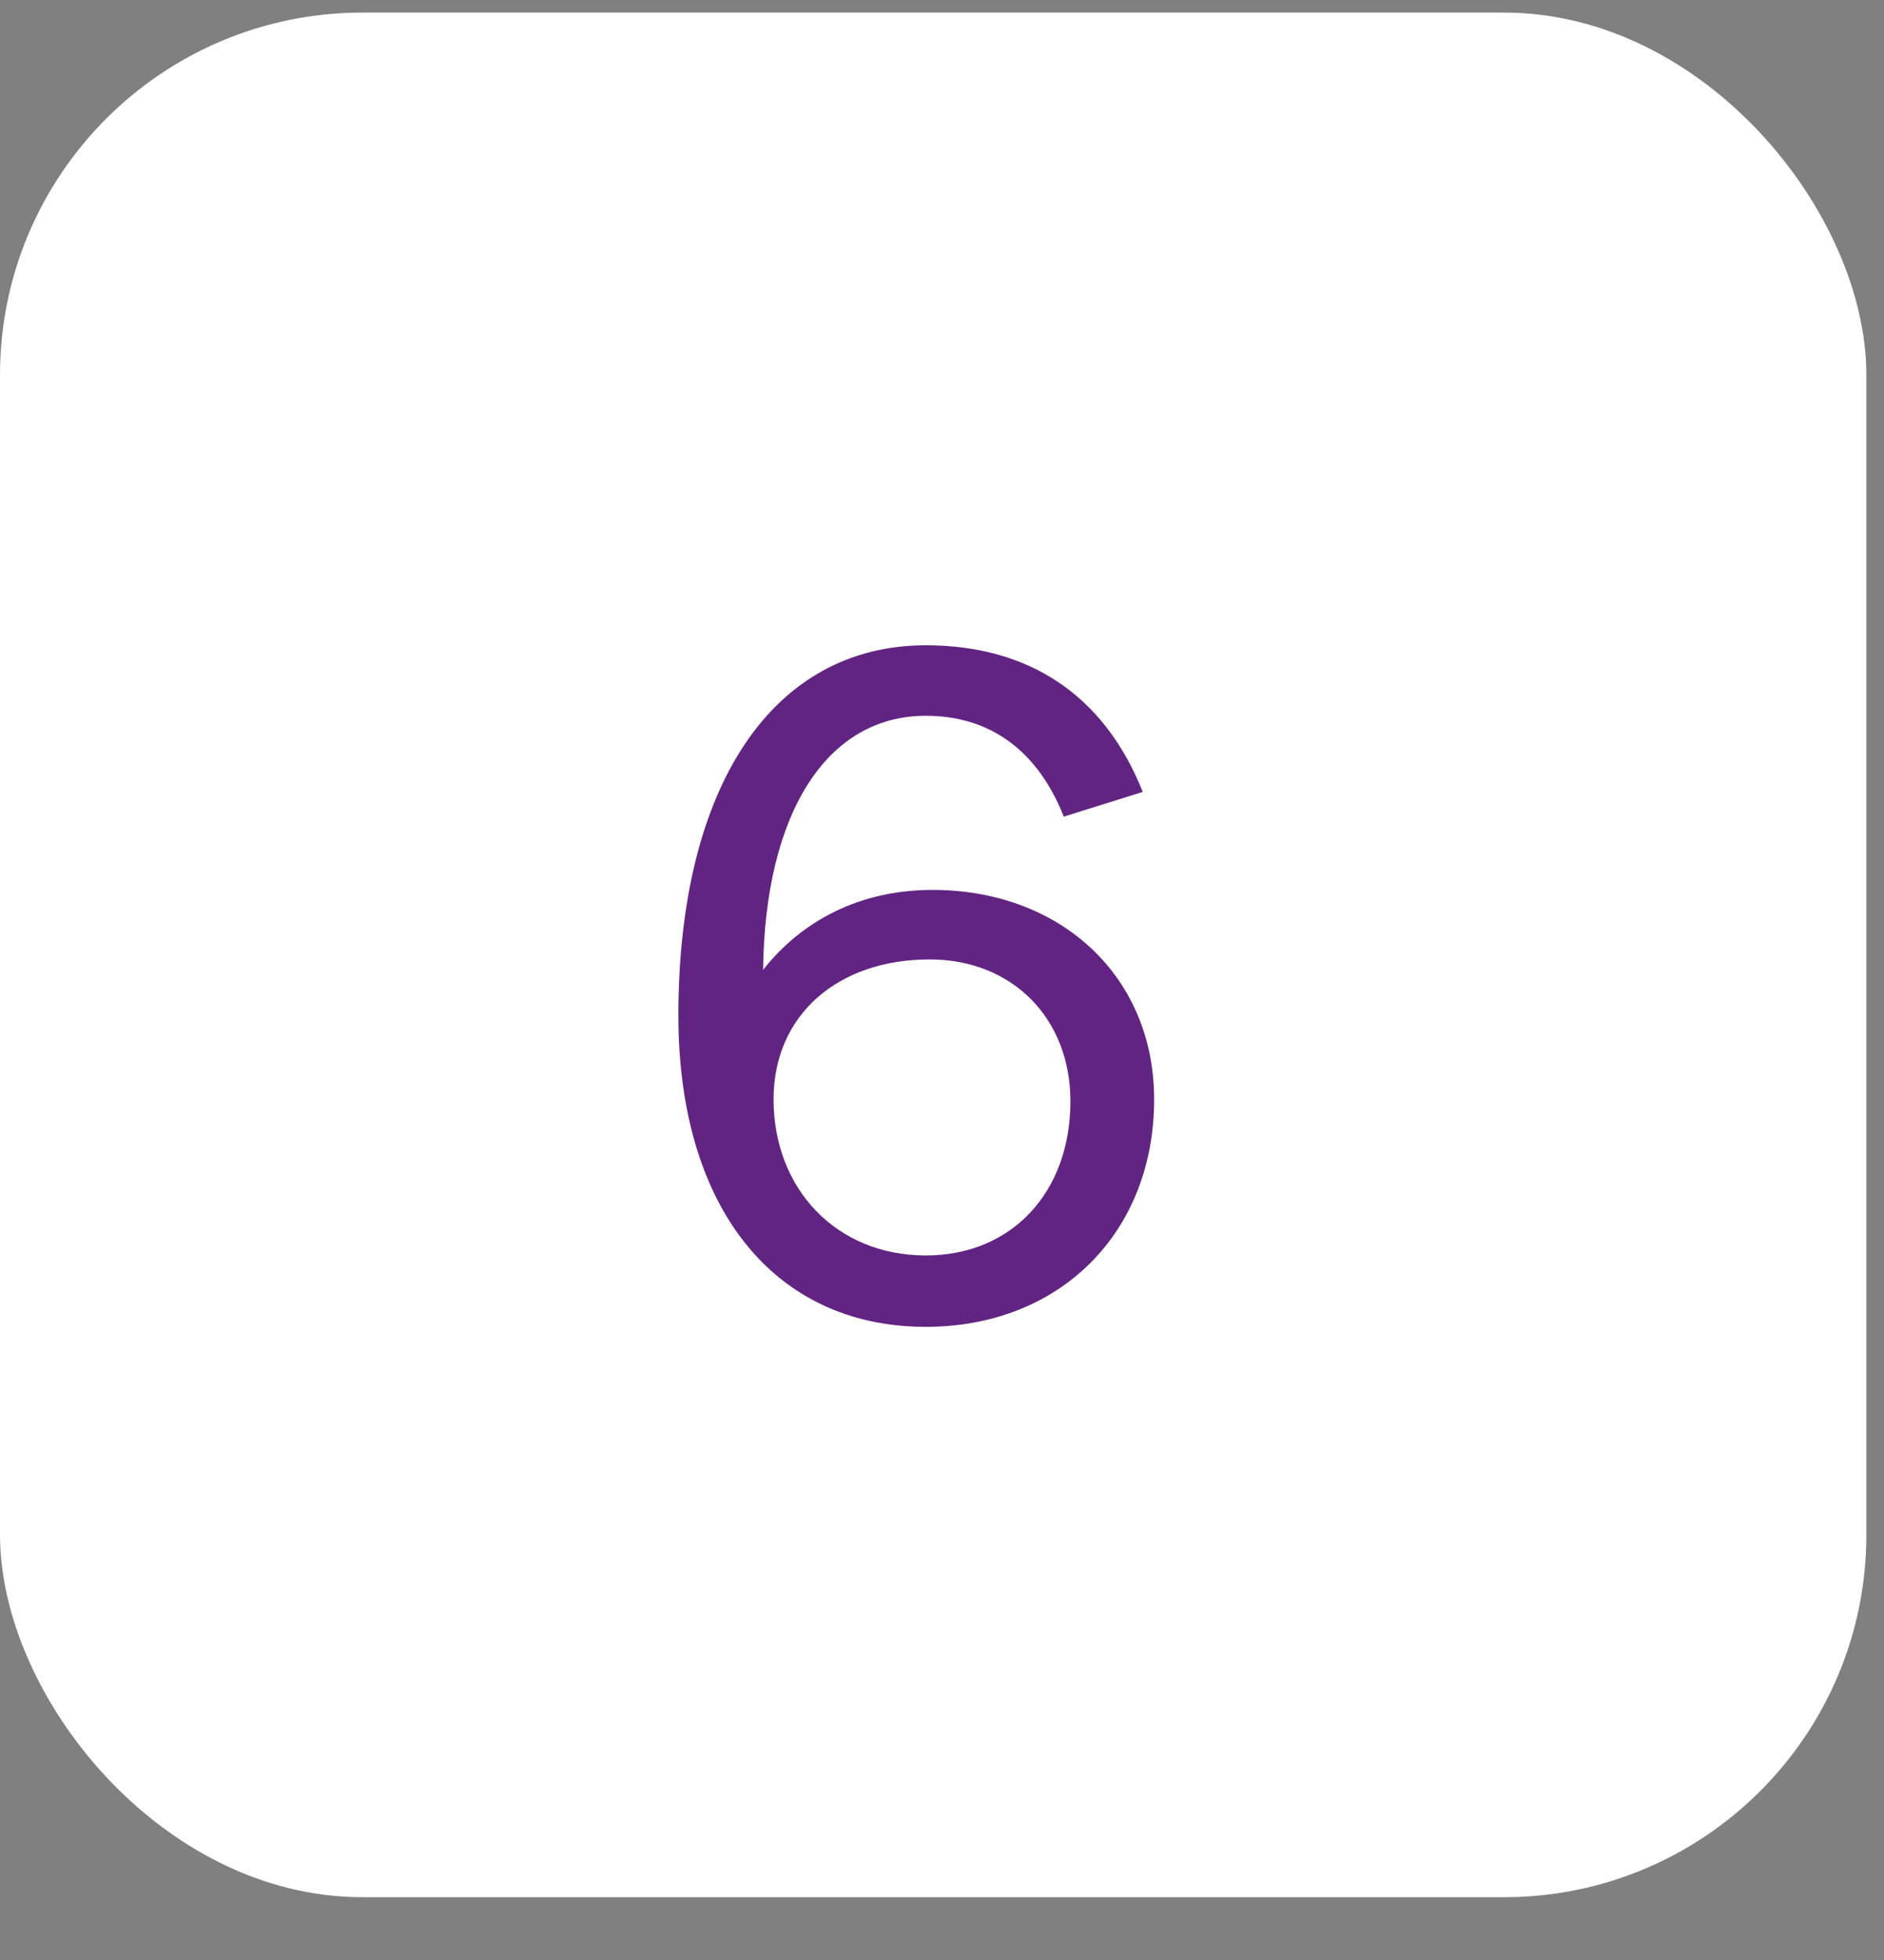
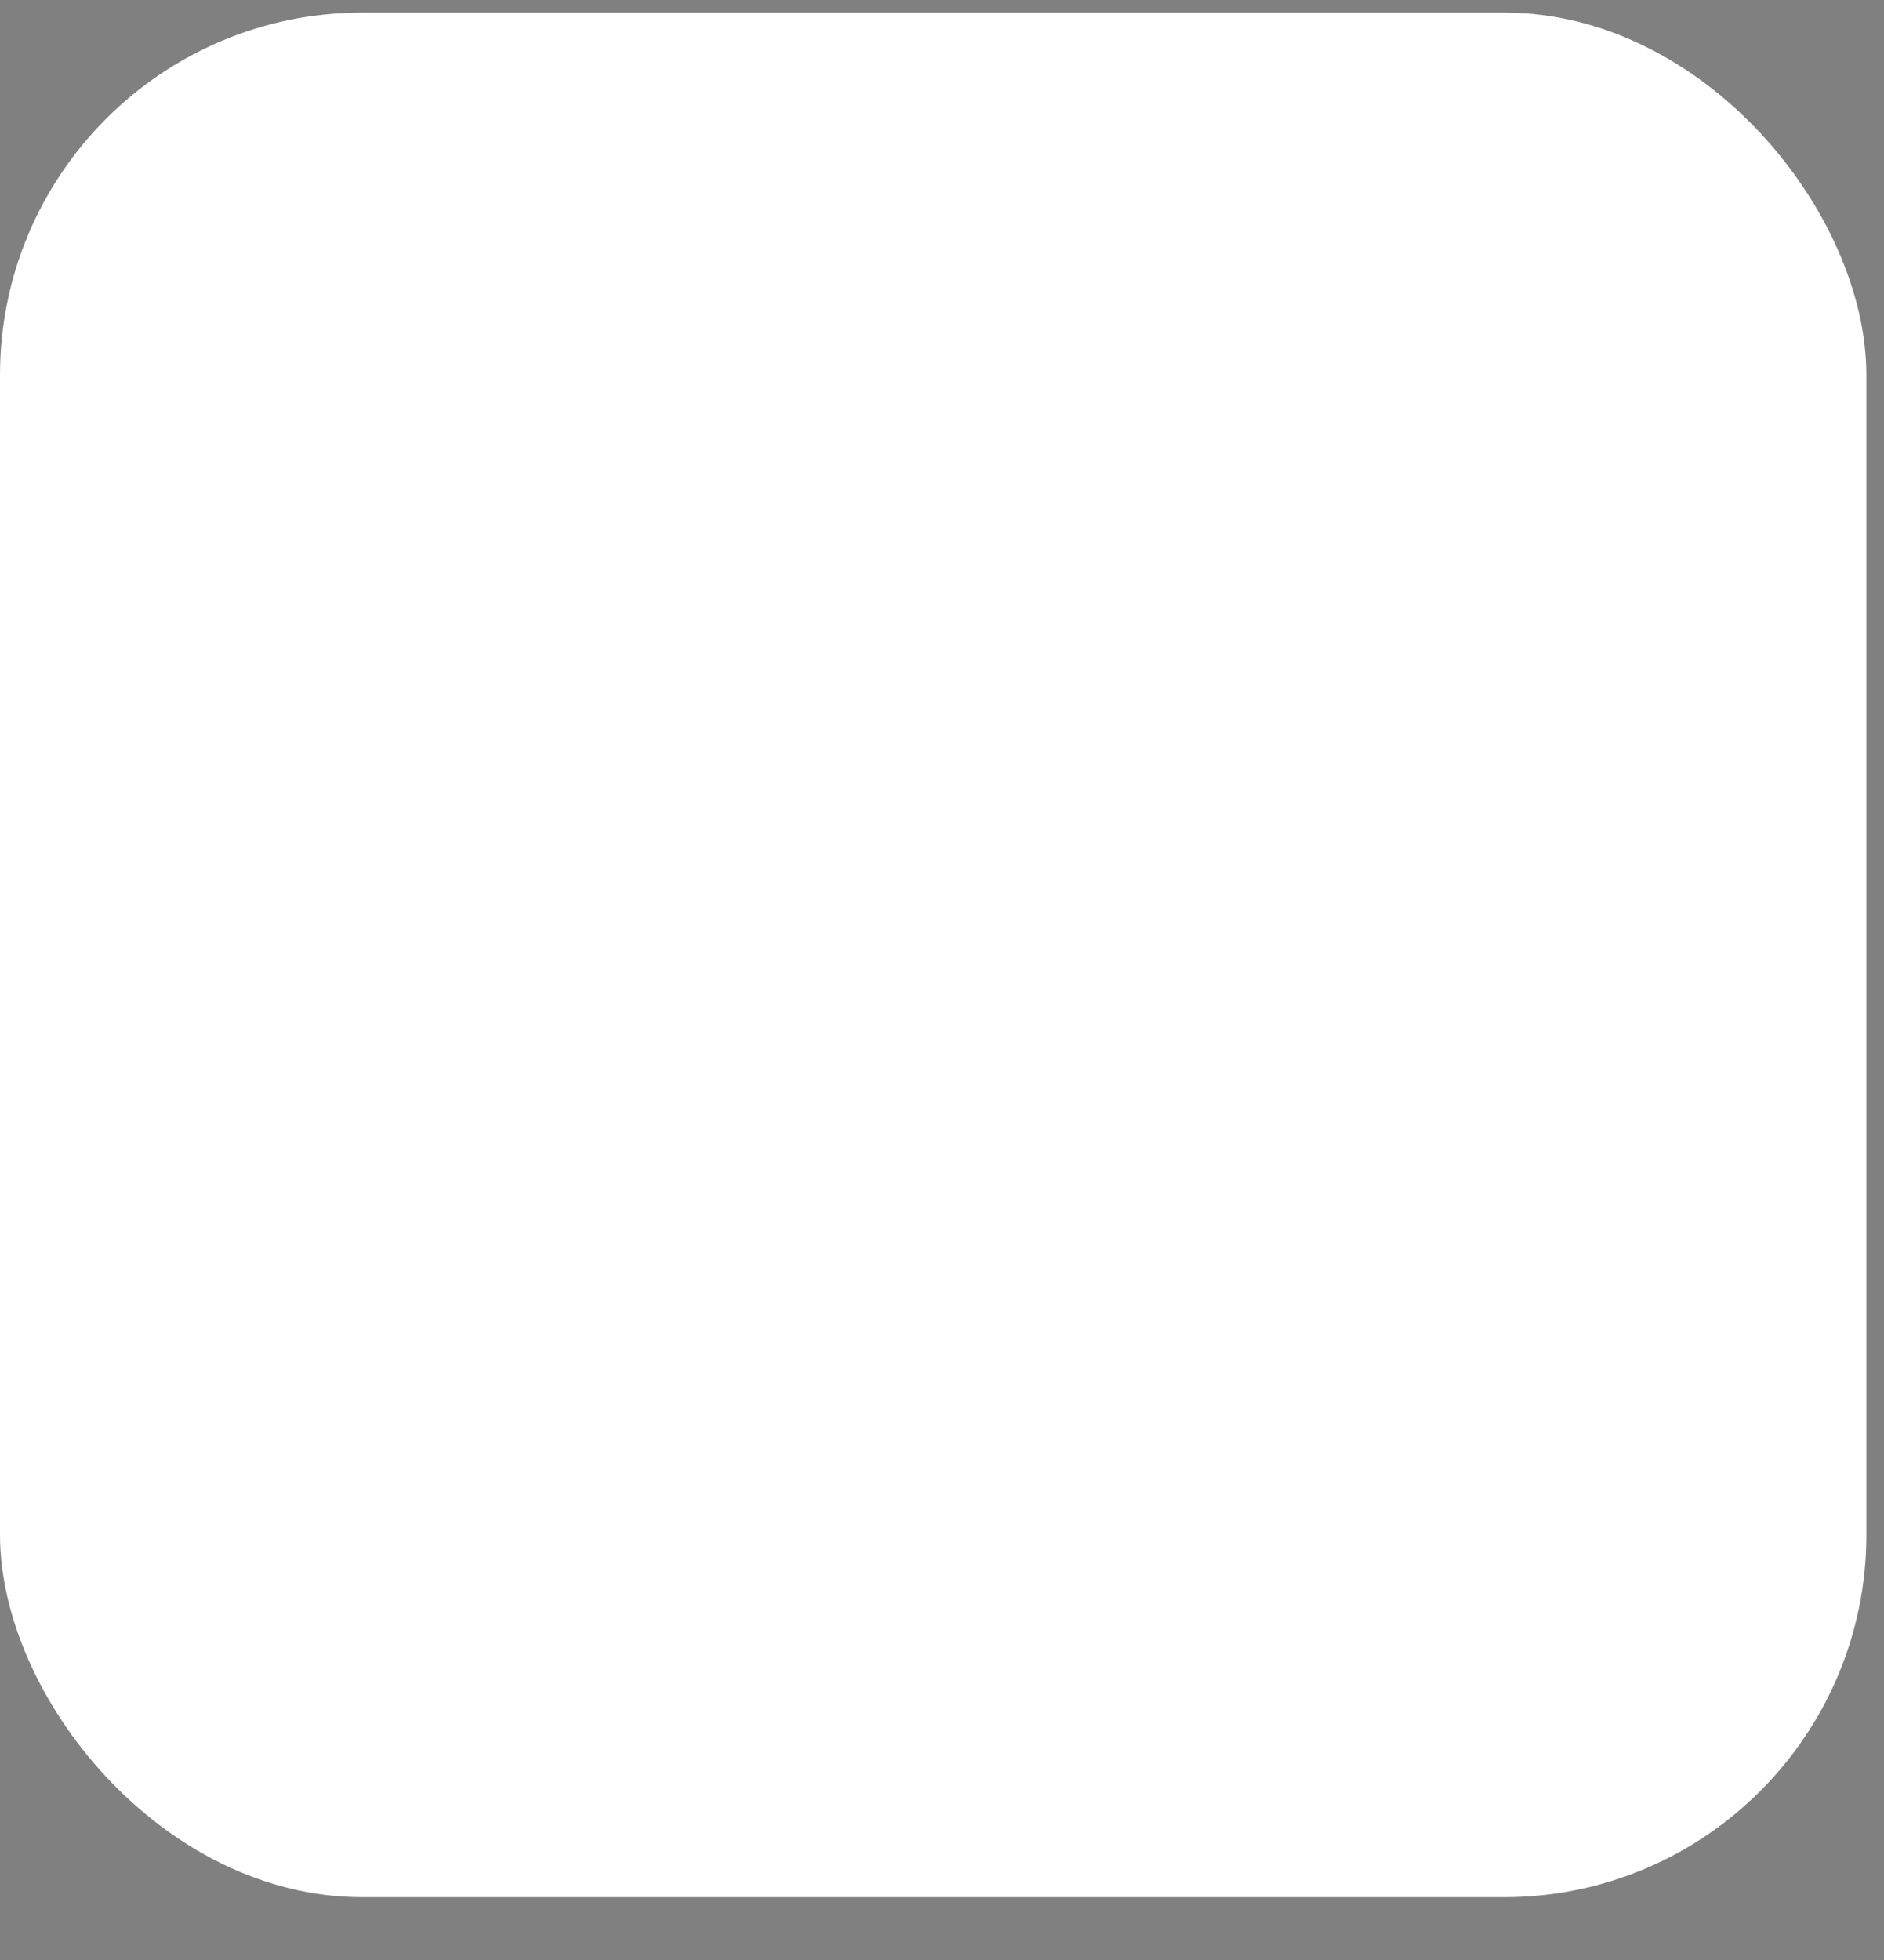
<svg xmlns="http://www.w3.org/2000/svg" width="25" height="26" viewBox="0 0 25 26" fill="none">
  <rect x="0" y="0" width="25" height="26" fill="#808080" stroke="none" />
  <rect y="0.167" width="24.766" height="25" rx="4.808" fill="white" />
-   <path d="M15.164 10.505L14.116 10.833C13.762 9.937 13.118 9.495 12.285 9.495C10.972 9.495 10.151 10.783 10.126 12.866C10.631 12.222 11.401 11.805 12.373 11.805C14.078 11.805 15.315 12.954 15.315 14.583C15.315 16.351 14.065 17.601 12.285 17.601C10.265 17.601 9.002 16.01 9.002 13.472C9.002 10.429 10.252 8.56 12.285 8.56C13.636 8.56 14.646 9.204 15.164 10.505ZM10.265 14.583C10.265 15.77 11.098 16.654 12.285 16.654C13.421 16.654 14.204 15.821 14.204 14.608C14.204 13.51 13.434 12.727 12.335 12.727C11.123 12.727 10.265 13.46 10.265 14.583Z" fill="#622482" />
</svg>